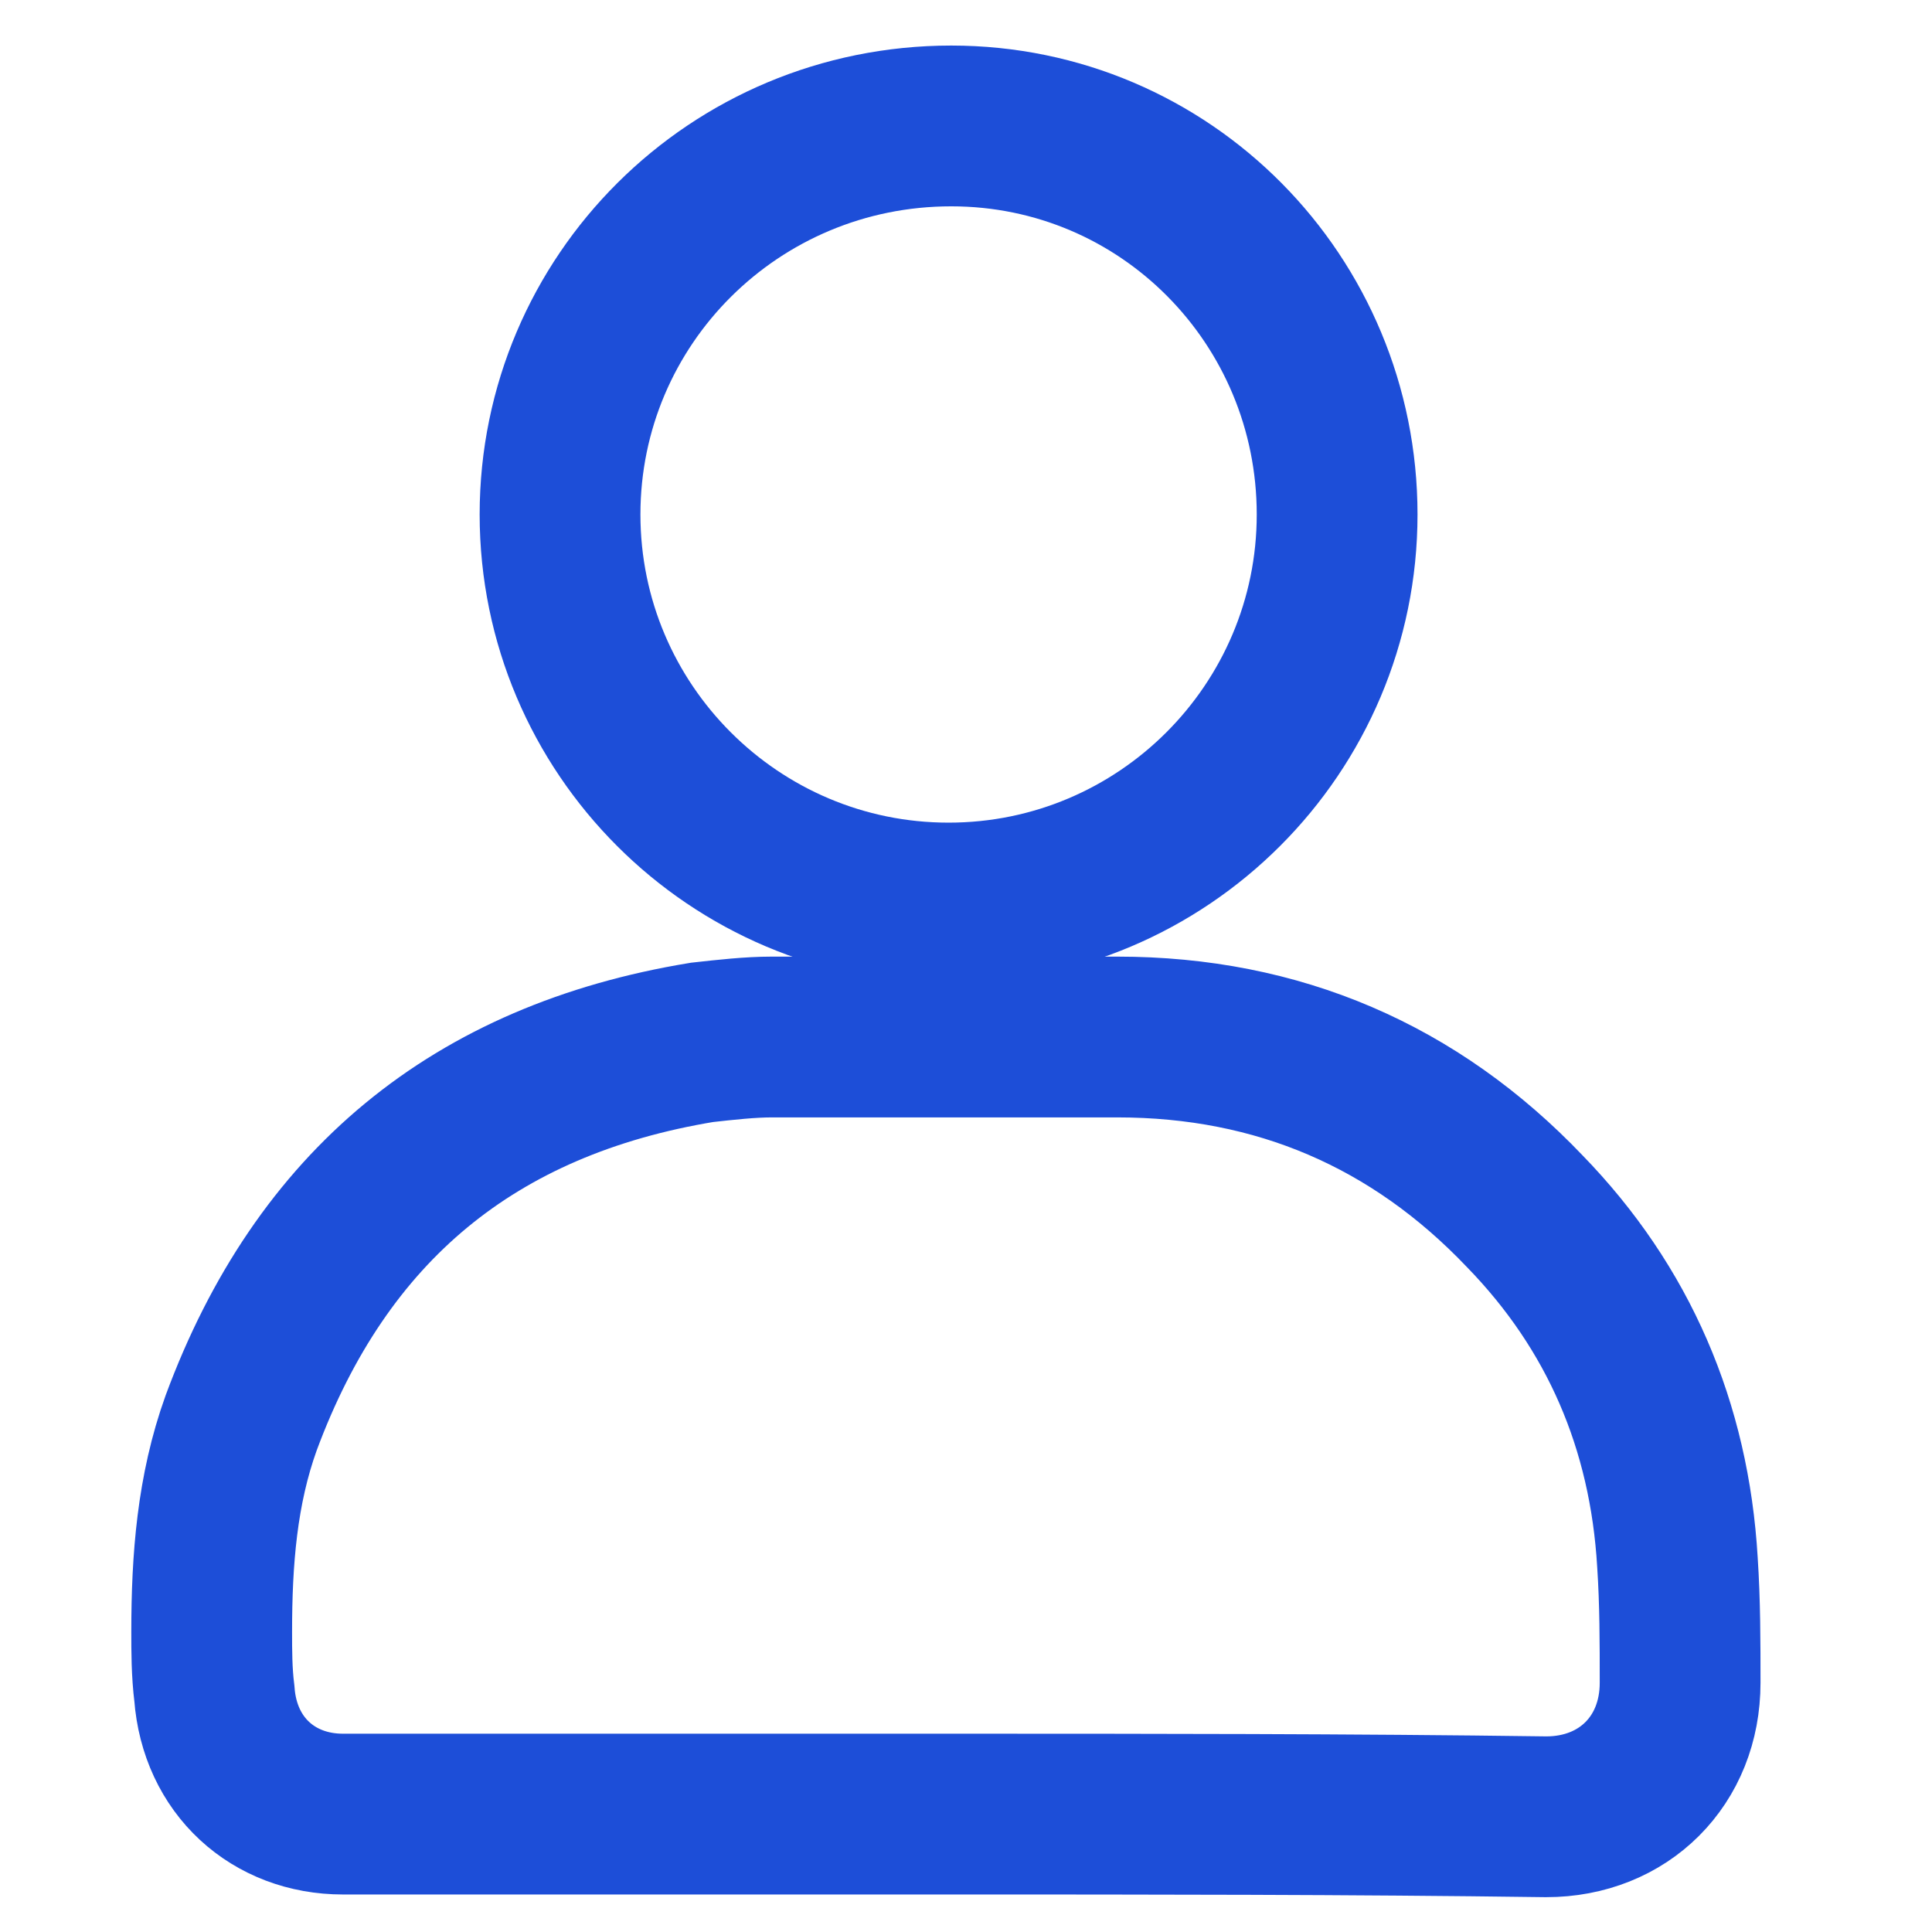
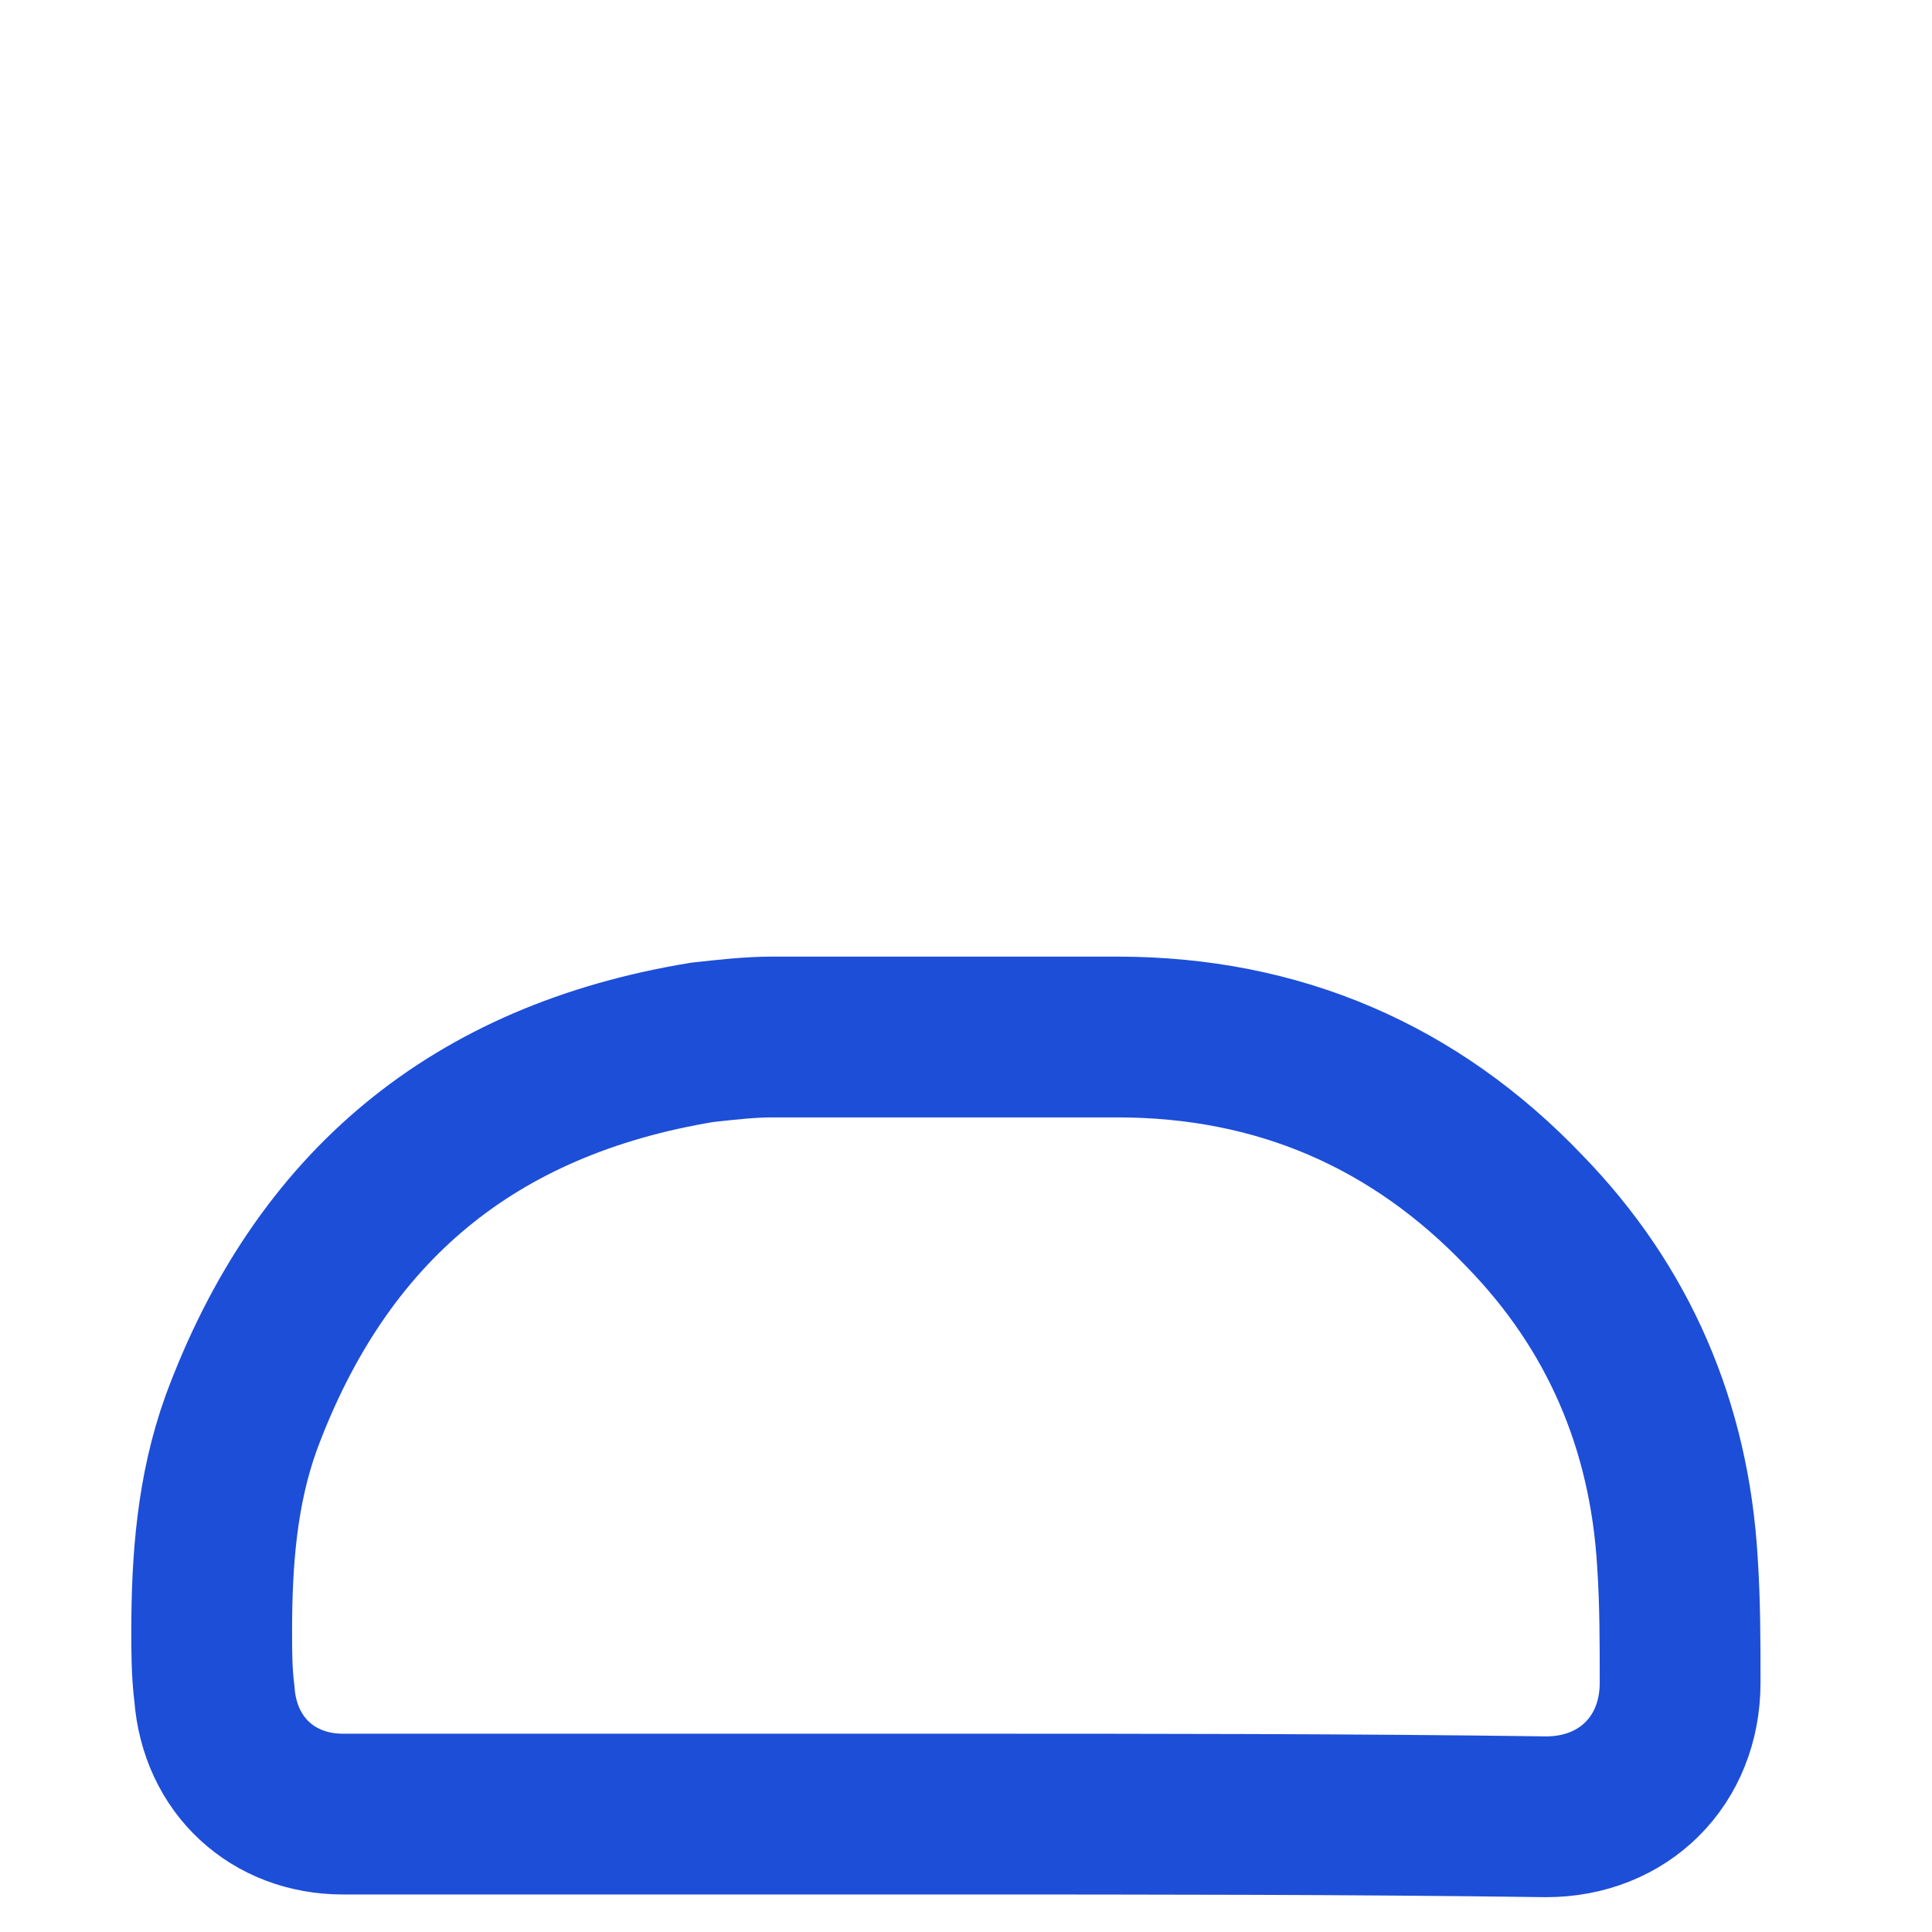
<svg xmlns="http://www.w3.org/2000/svg" version="1.1" id="Capa_1" x="0px" y="0px" viewBox="0 0 72.1 72.1" style="enable-background:new 0 0 72.1 72.1;" xml:space="preserve">
  <style type="text/css">
	.st0{fill:none;stroke:#1D4ED8;stroke-width:6;stroke-miterlimit:10;}
</style>
  <g>
    <path class="st0" d="M35.4,67.7c-7.5,0-15.1,0-22.6,0c-2.6,0-4.6-1.8-4.8-4.5c-0.1-0.8-0.1-1.6-0.1-2.3c0-2.7,0.2-5.3,1.1-7.8   c3-8.1,8.7-12.8,17.2-14.2c0.9-0.1,1.8-0.2,2.6-0.2c4.3,0,8.6,0,12.9,0c6,0,11.1,2.2,15.2,6.5c3.5,3.6,5.4,8,5.7,13.1   c0.1,1.5,0.1,3,0.1,4.5c0,2.9-2.1,5-5,5C50.4,67.7,42.9,67.7,35.4,67.7C35.4,67.7,35.4,67.7,35.4,67.7z" />
-     <path class="st0" d="M49.9,19.2c0,8-6.5,14.5-14.5,14.5c-8,0-14.5-6.5-14.5-14.5c0-8,6.5-14.5,14.6-14.5   C43.5,4.7,49.9,11.2,49.9,19.2z" />
  </g>
</svg>